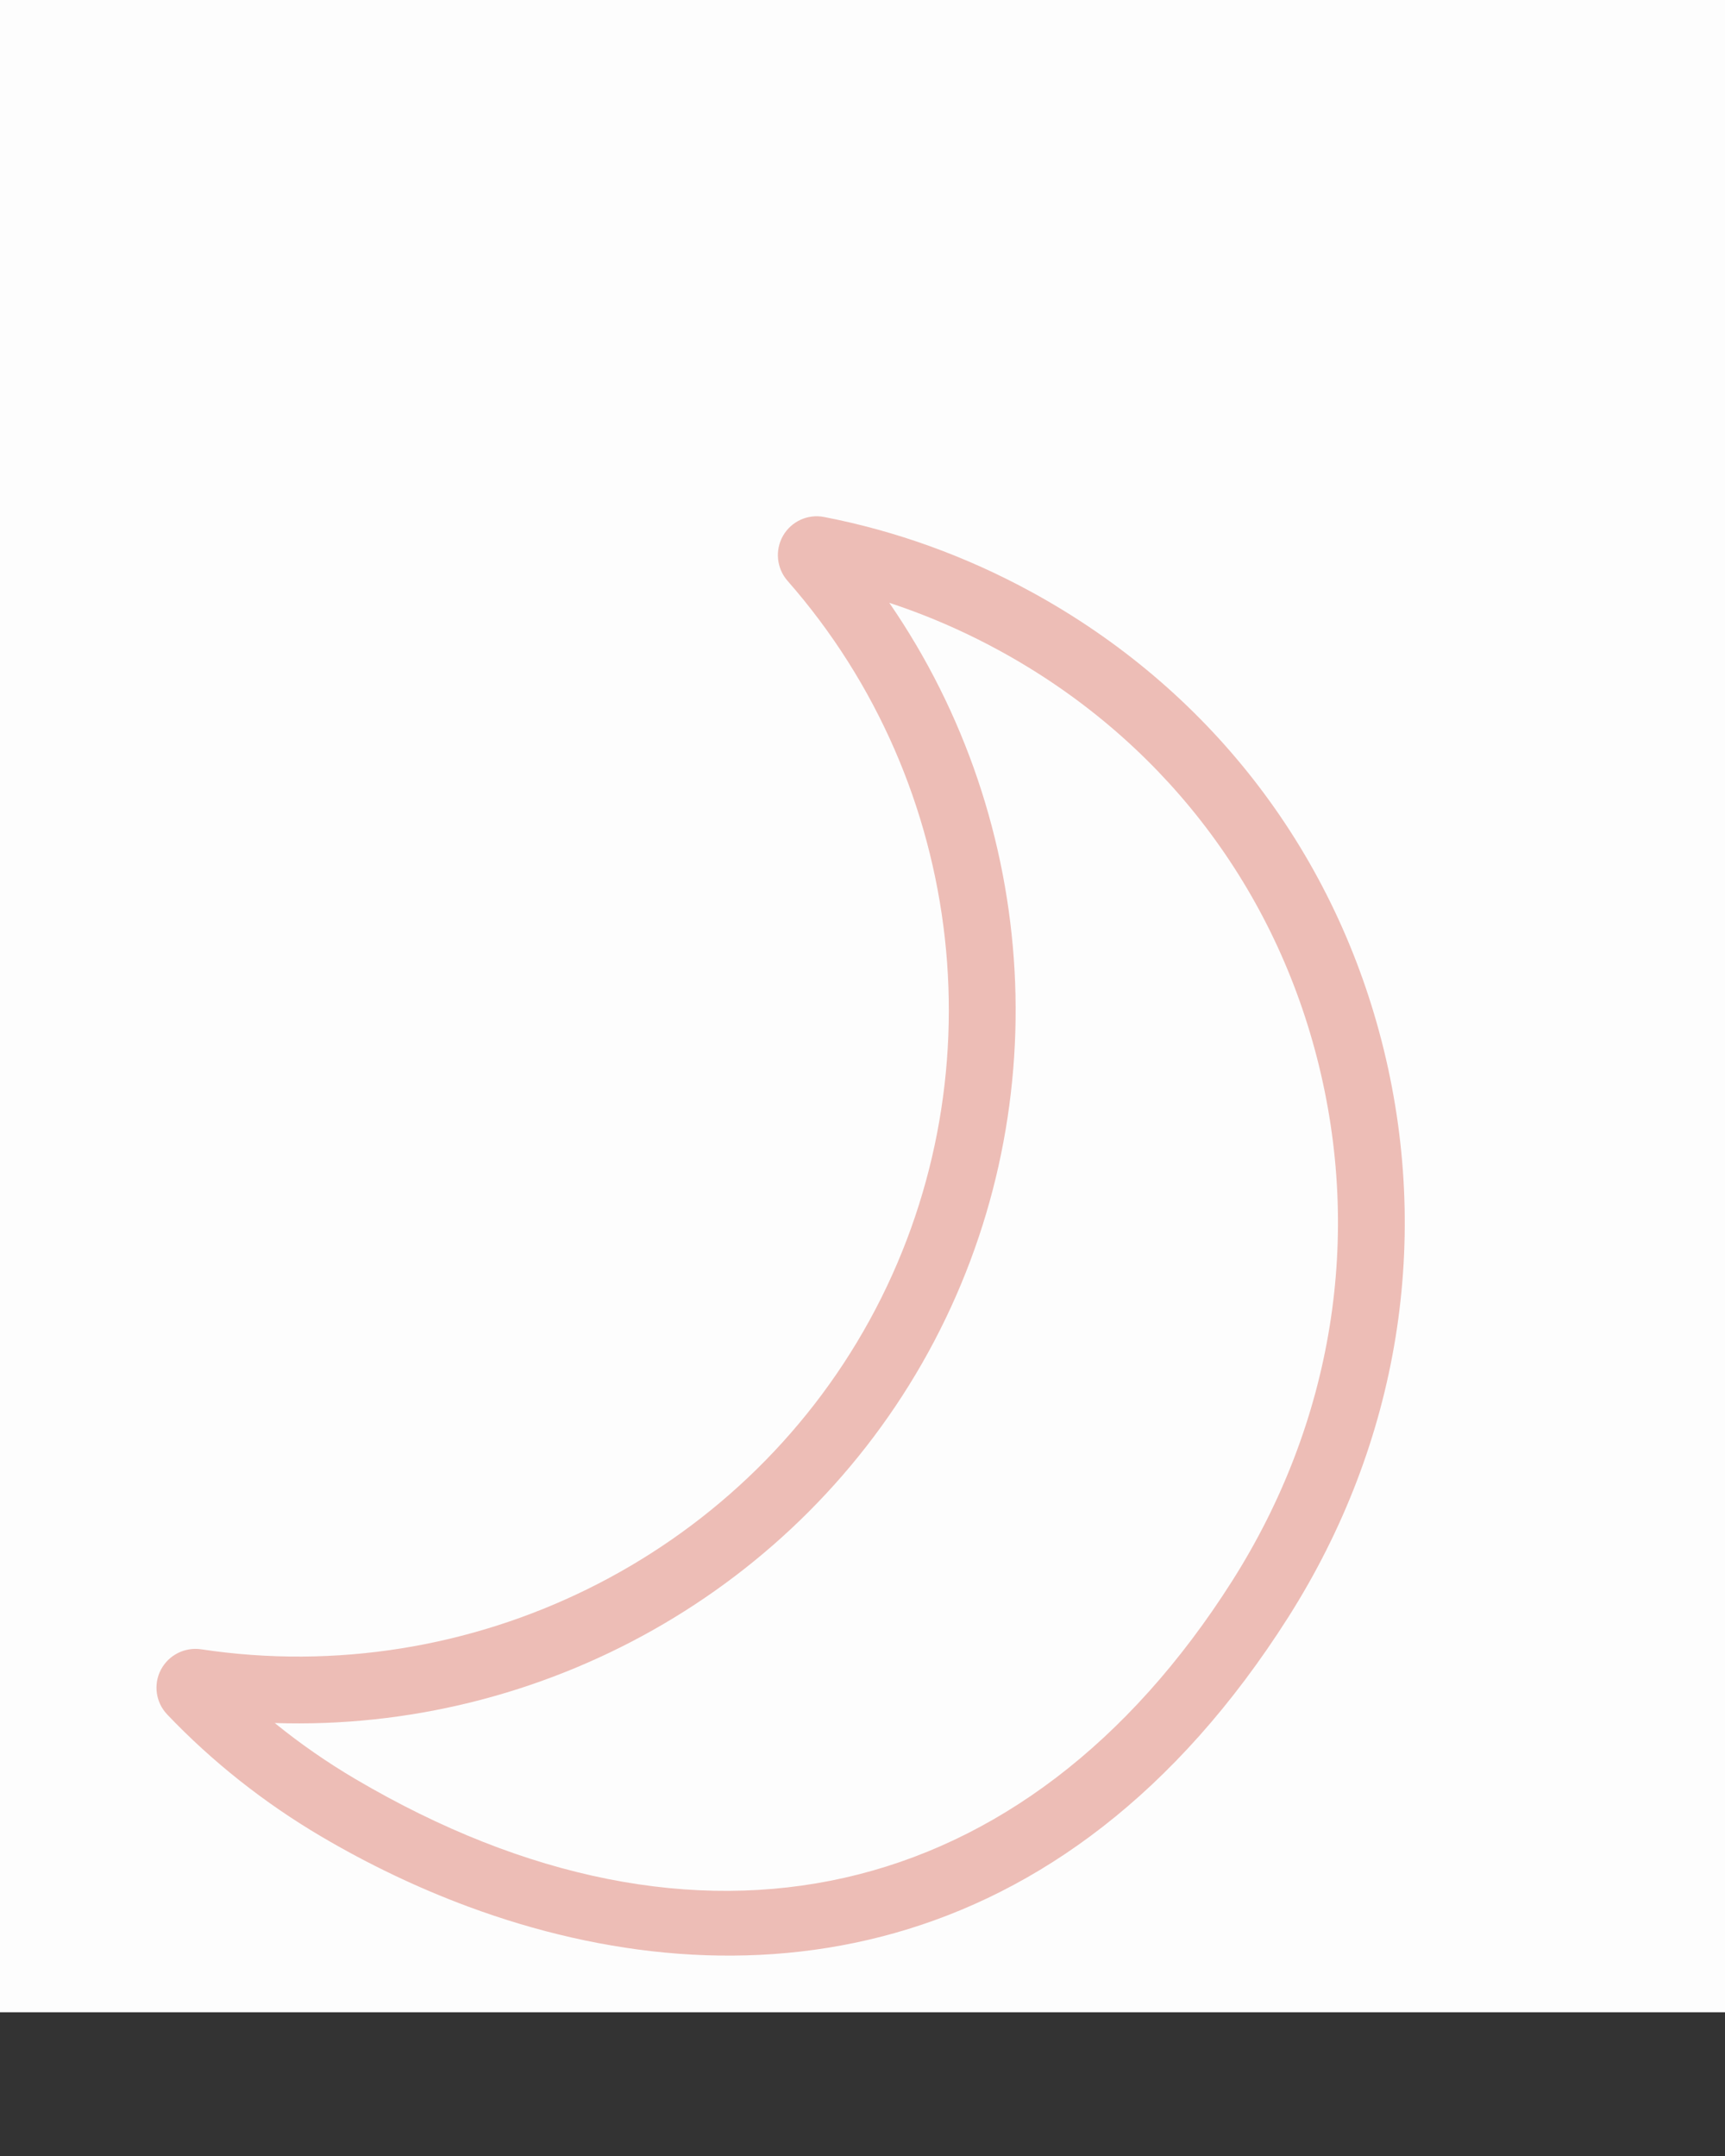
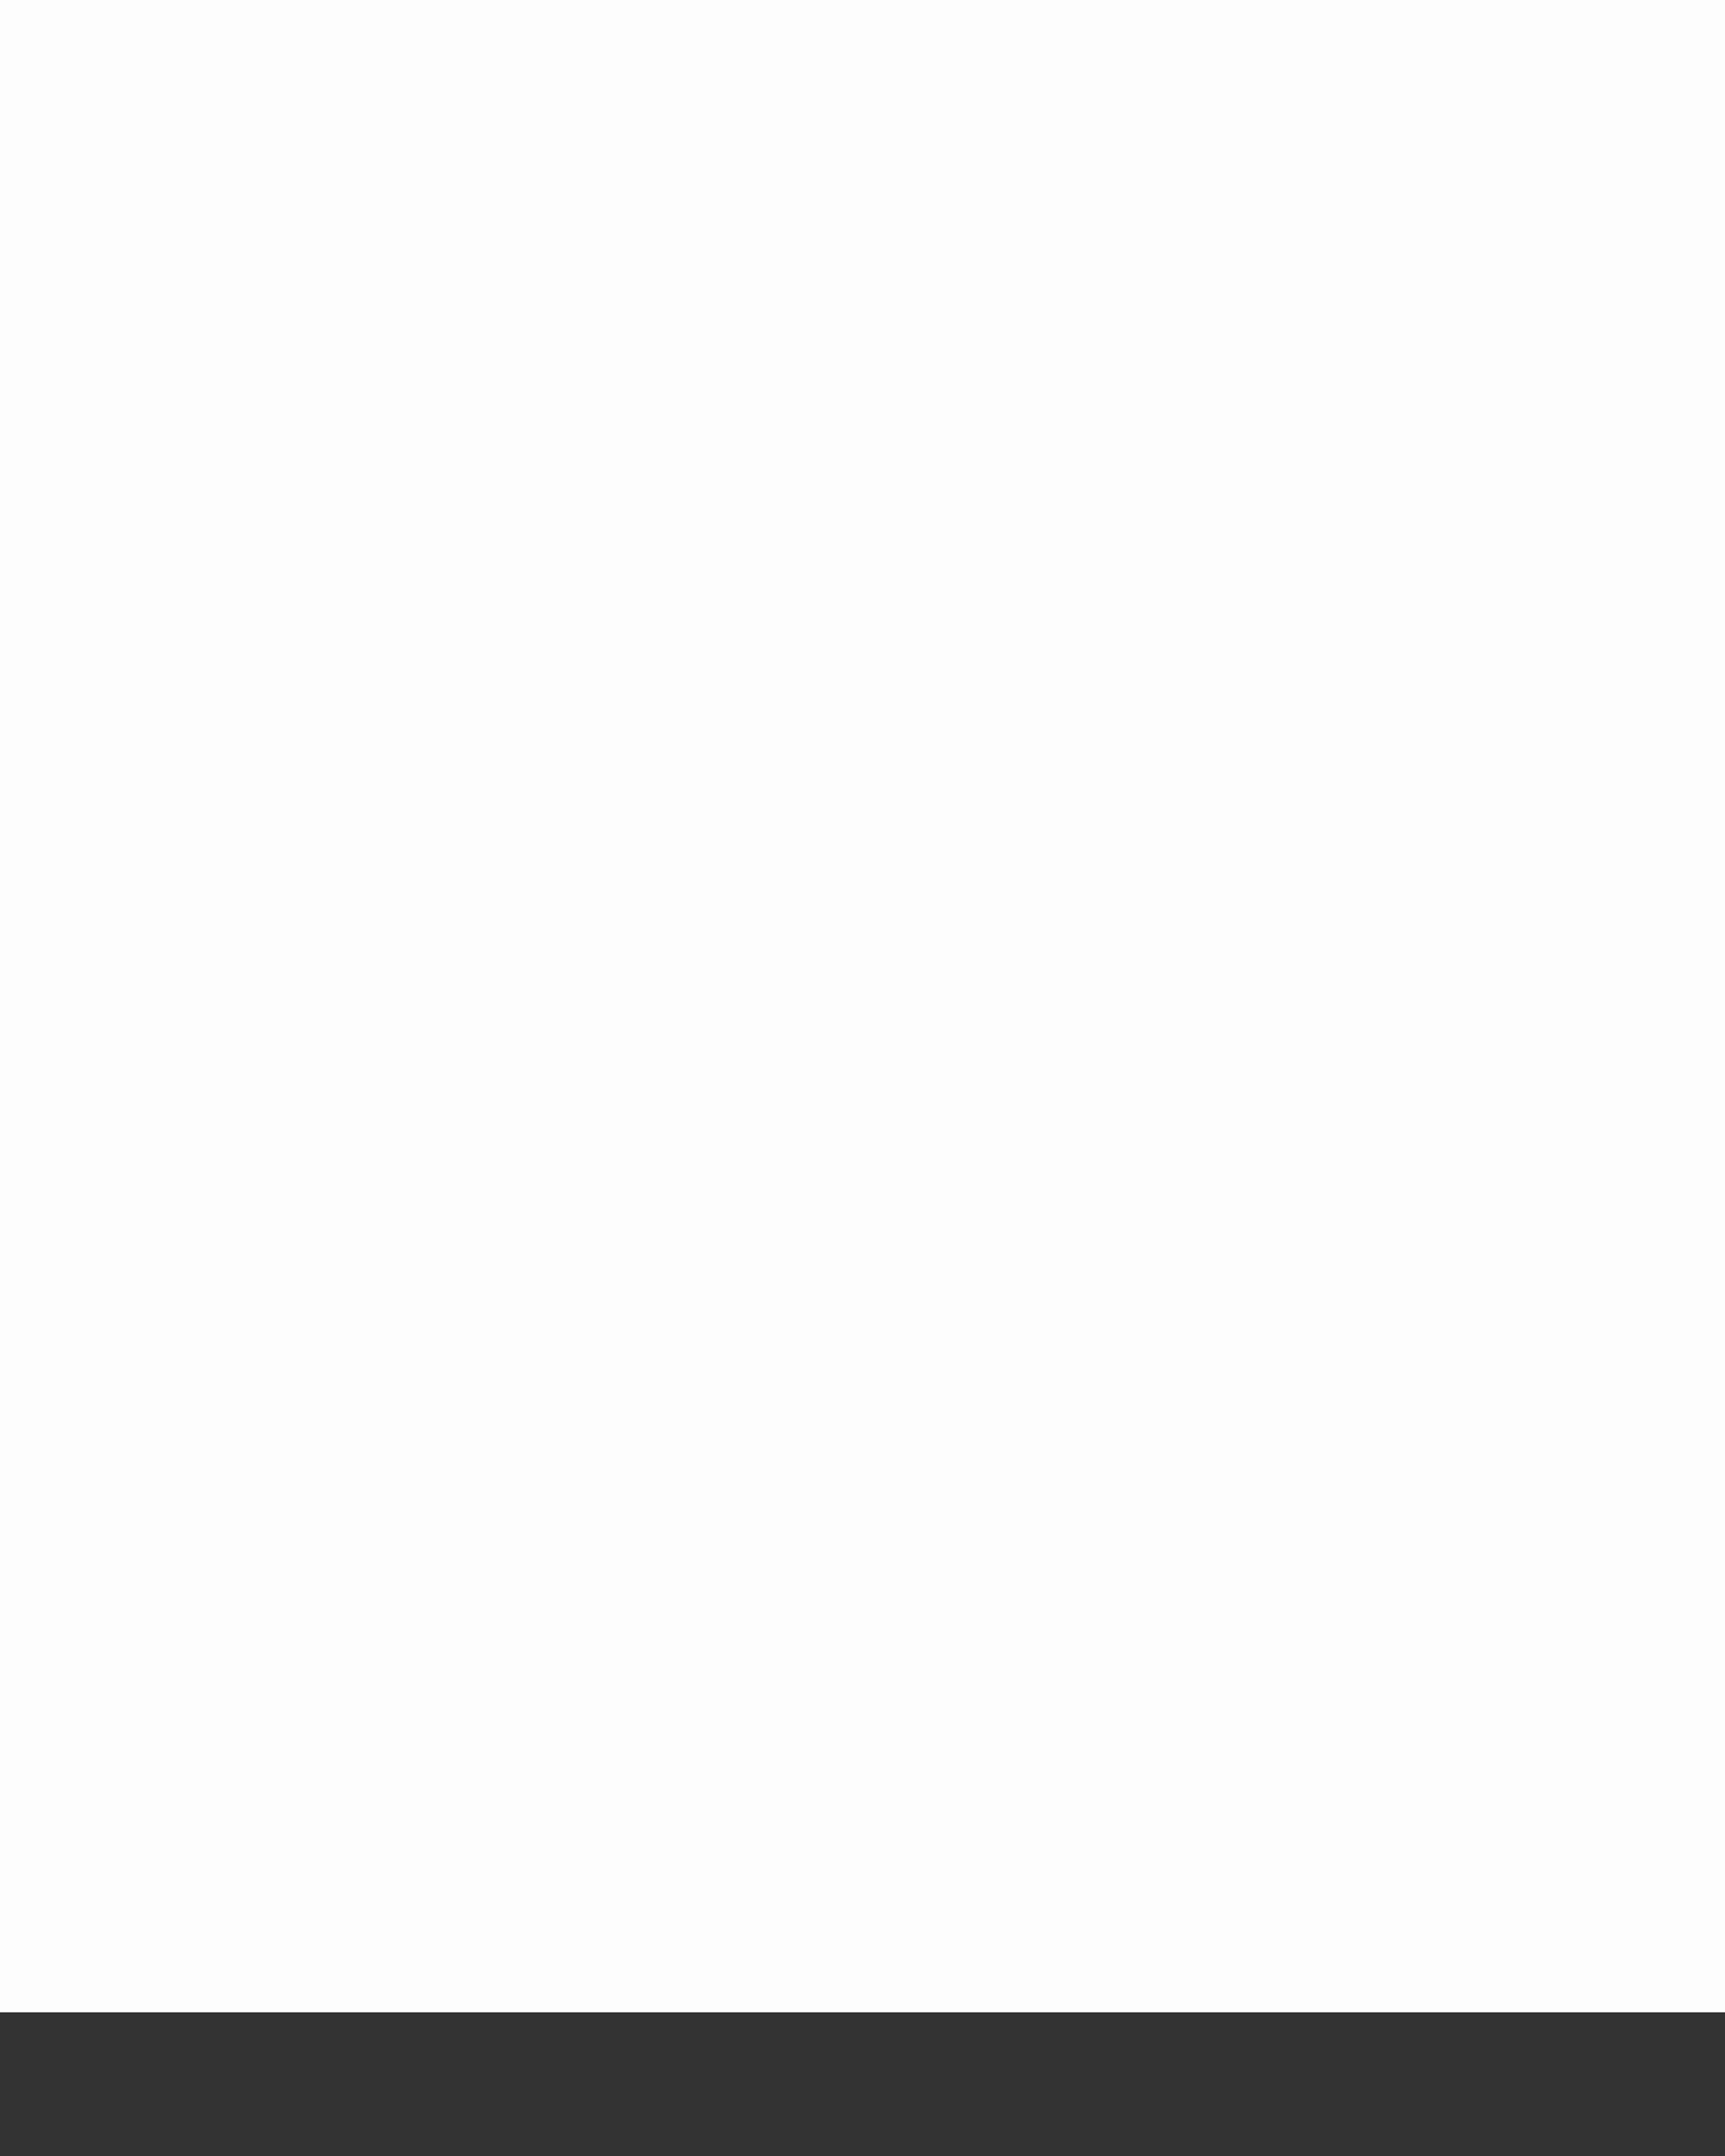
<svg xmlns="http://www.w3.org/2000/svg" width="60" height="75" viewBox="0 0 60 75" fill="none">
  <rect x="0" y="0" width="60" height="75" fill="#333333" stroke="none" />
  <rect width="60" height="70" fill="#FDFDFD" />
-   <path d="M7.001 57.374C16.373 58.788 25.717 54.186 30.251 45.919C34.785 37.654 33.637 27.322 27.395 20.208C27.012 19.773 26.948 19.14 27.236 18.637C27.523 18.137 28.097 17.874 28.662 17.984C31.17 18.47 33.596 19.347 35.878 20.593C41.995 23.935 46.32 29.481 48.054 36.206C49.82 43.059 48.668 50.178 44.811 56.255C36.949 68.639 25.692 69.812 16.288 66.326C14.508 65.666 12.794 64.84 11.185 63.892C9.192 62.718 7.386 61.289 5.815 59.641L5.815 59.64C5.418 59.223 5.329 58.6 5.594 58.089C5.861 57.576 6.425 57.288 7.001 57.374ZM12.364 61.888C24.264 68.9 35.663 66.326 42.851 55.008C46.36 49.482 47.41 43.01 45.805 36.787C44.234 30.691 40.312 25.664 34.765 22.633C33.783 22.097 32.771 21.635 31.736 21.251C31.469 21.152 31.202 21.058 30.932 20.97C36.209 28.637 36.823 38.772 32.29 47.037C27.758 55.299 18.872 60.245 9.556 59.938C10.436 60.653 11.374 61.305 12.364 61.888Z" fill="#EDBDB6" />
</svg>